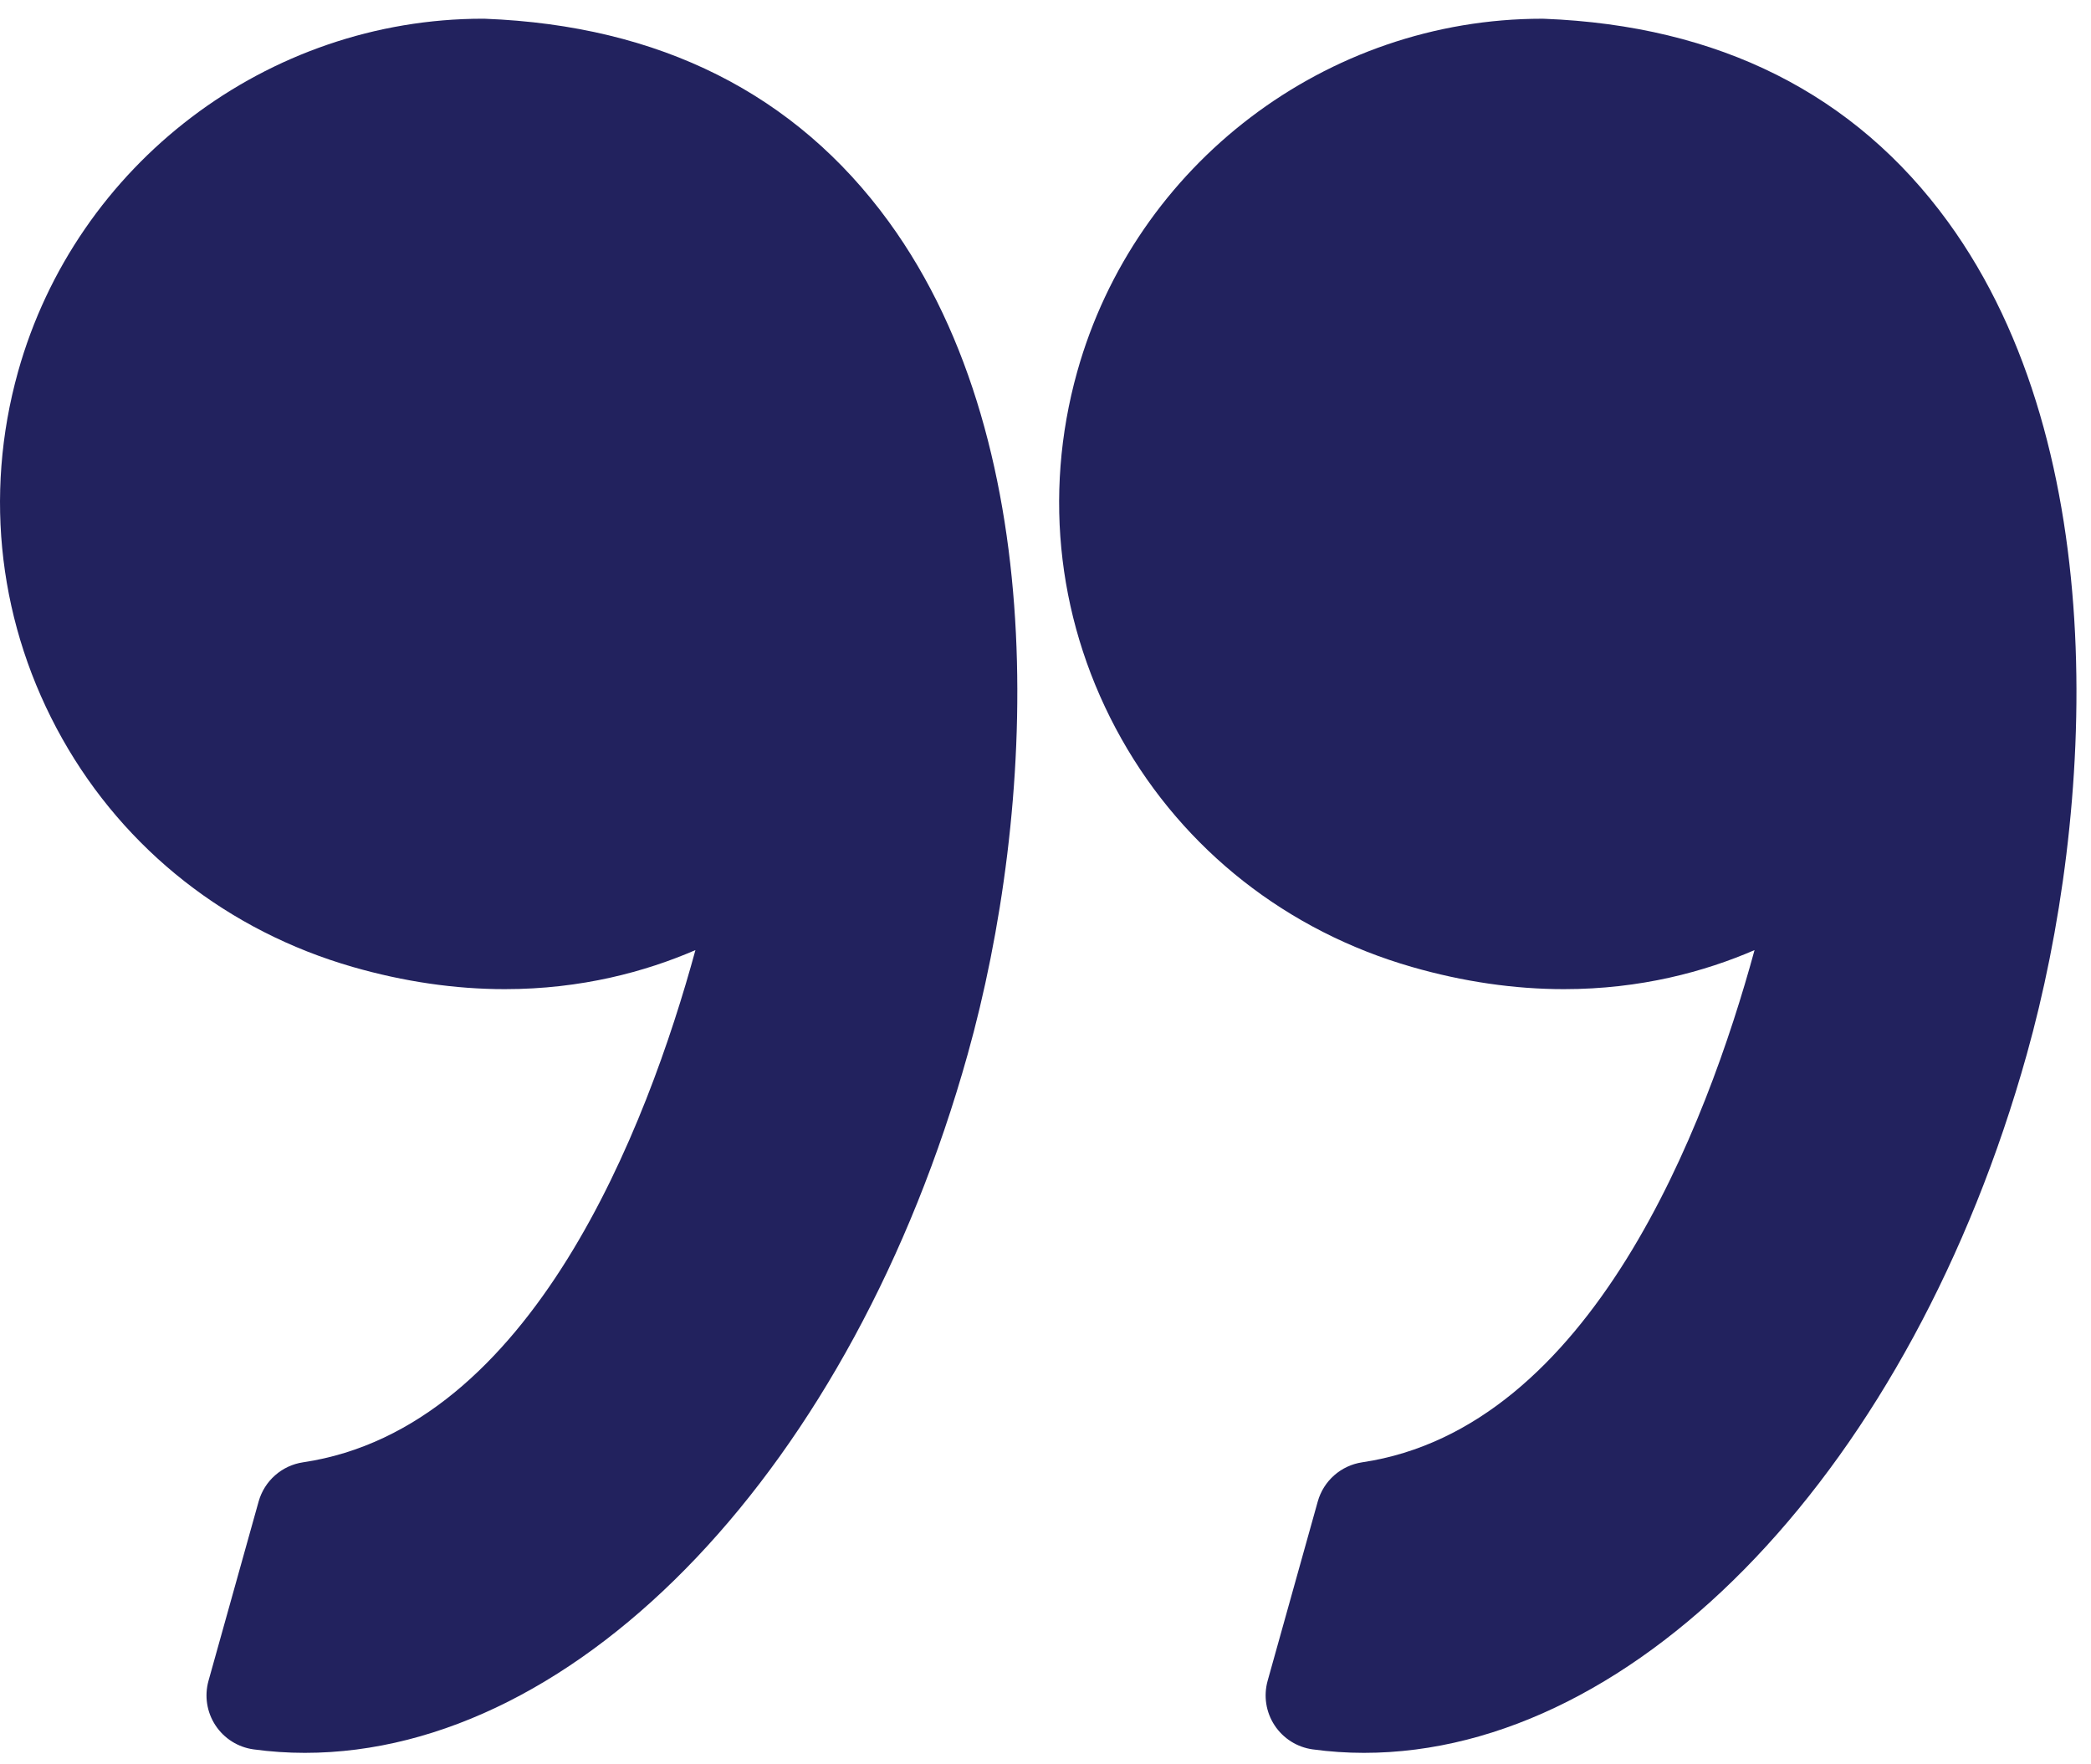
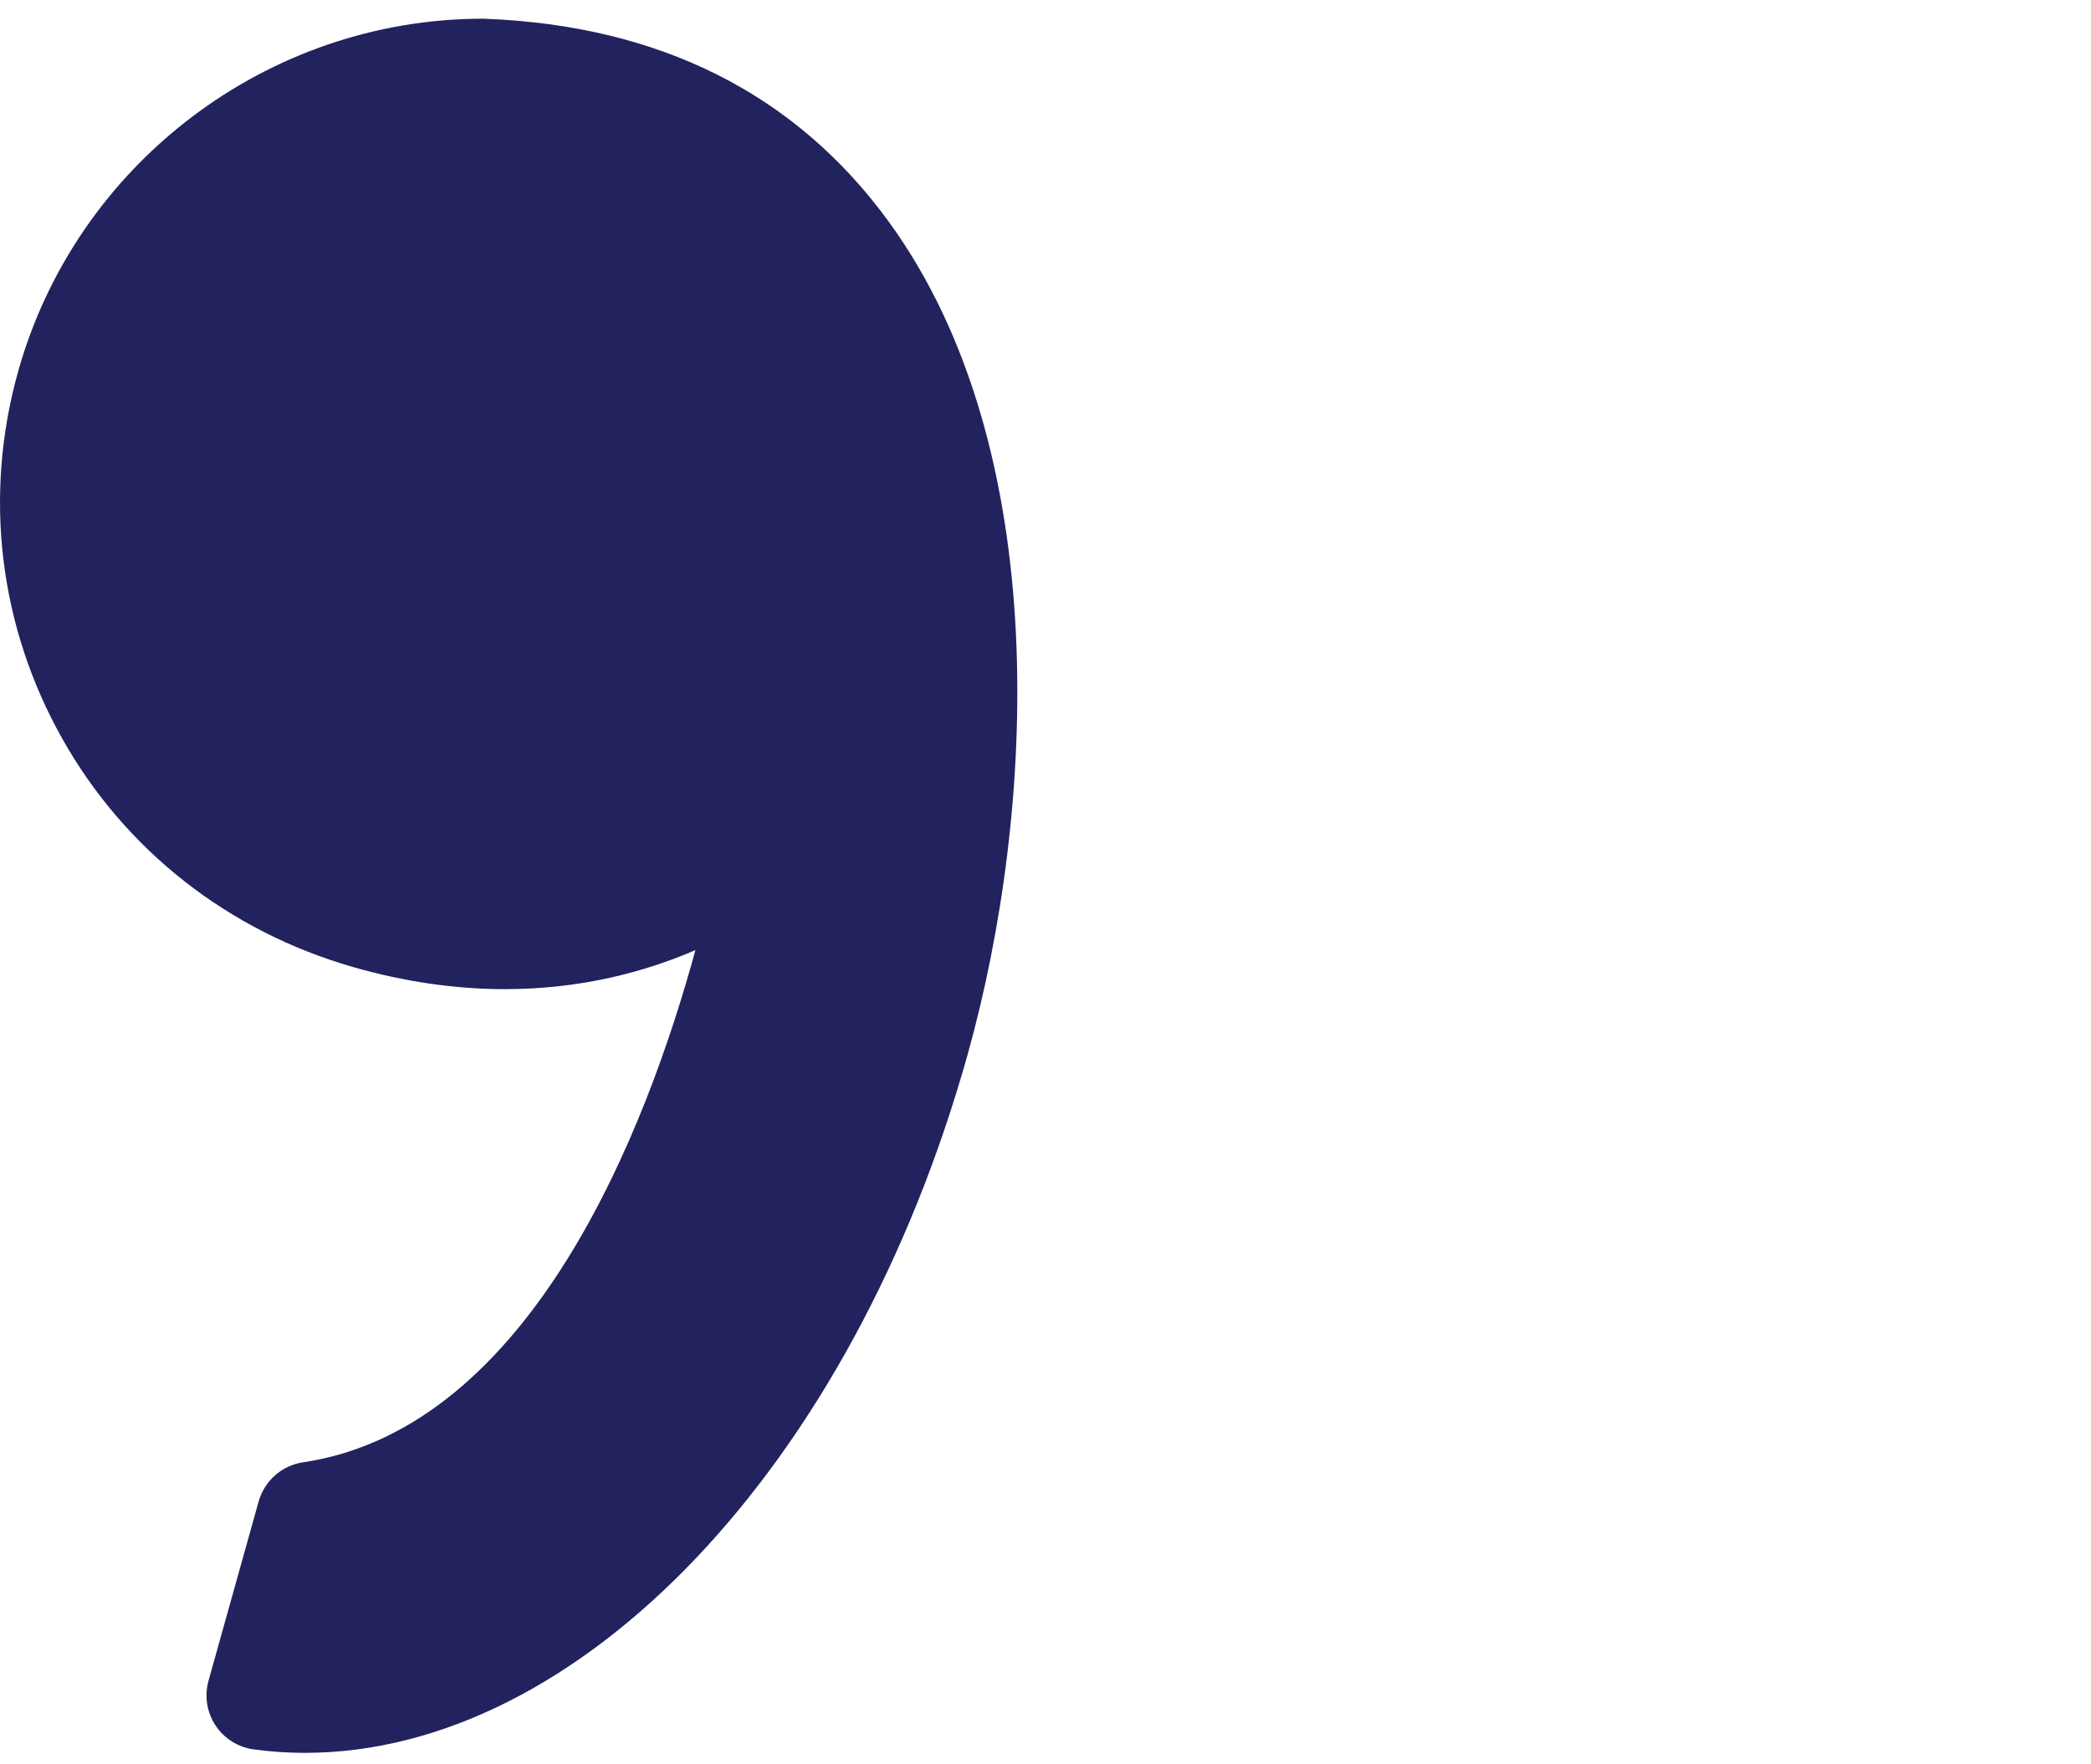
<svg xmlns="http://www.w3.org/2000/svg" width="96" height="81" viewBox="0 0 96 81" fill="none">
-   <path d="M64.821 44.393C67.169 45.069 69.517 45.412 71.801 45.412C75.328 45.412 78.271 44.606 80.553 43.619C78.353 51.673 73.068 65.57 62.54 67.135C61.565 67.28 60.766 67.985 60.5 68.934L58.199 77.164C58.005 77.86 58.12 78.605 58.517 79.209C58.914 79.813 59.552 80.216 60.267 80.314C61.044 80.42 61.836 80.474 62.621 80.474C75.258 80.474 87.773 67.284 93.054 48.398C96.154 37.318 97.063 20.66 89.427 10.175C85.154 4.308 78.92 1.175 70.898 0.862C70.865 0.861 70.833 0.86 70.8 0.86C60.902 0.86 52.125 7.526 49.455 17.069C47.86 22.774 48.581 28.757 51.487 33.92C54.362 39.025 59.097 42.746 64.821 44.393Z" fill="#22225E" />
  <path d="M2.862 33.919C5.737 39.025 10.472 42.746 16.196 44.393C18.544 45.069 20.892 45.412 23.175 45.412C26.702 45.412 29.646 44.606 31.928 43.619C29.728 51.673 24.443 65.57 13.914 67.135C12.939 67.28 12.141 67.985 11.874 68.934L9.573 77.164C9.379 77.86 9.494 78.605 9.891 79.209C10.287 79.813 10.925 80.216 11.641 80.314C12.417 80.42 13.209 80.474 13.995 80.474C26.632 80.474 39.147 67.284 44.429 48.398C47.528 37.318 48.437 20.66 40.8 10.173C36.528 4.307 30.293 1.173 22.272 0.861C22.239 0.86 22.207 0.859 22.173 0.859C12.276 0.859 3.498 7.525 0.828 17.068C-0.765 22.773 -0.043 28.757 2.862 33.919Z" fill="#22225E" />
</svg>